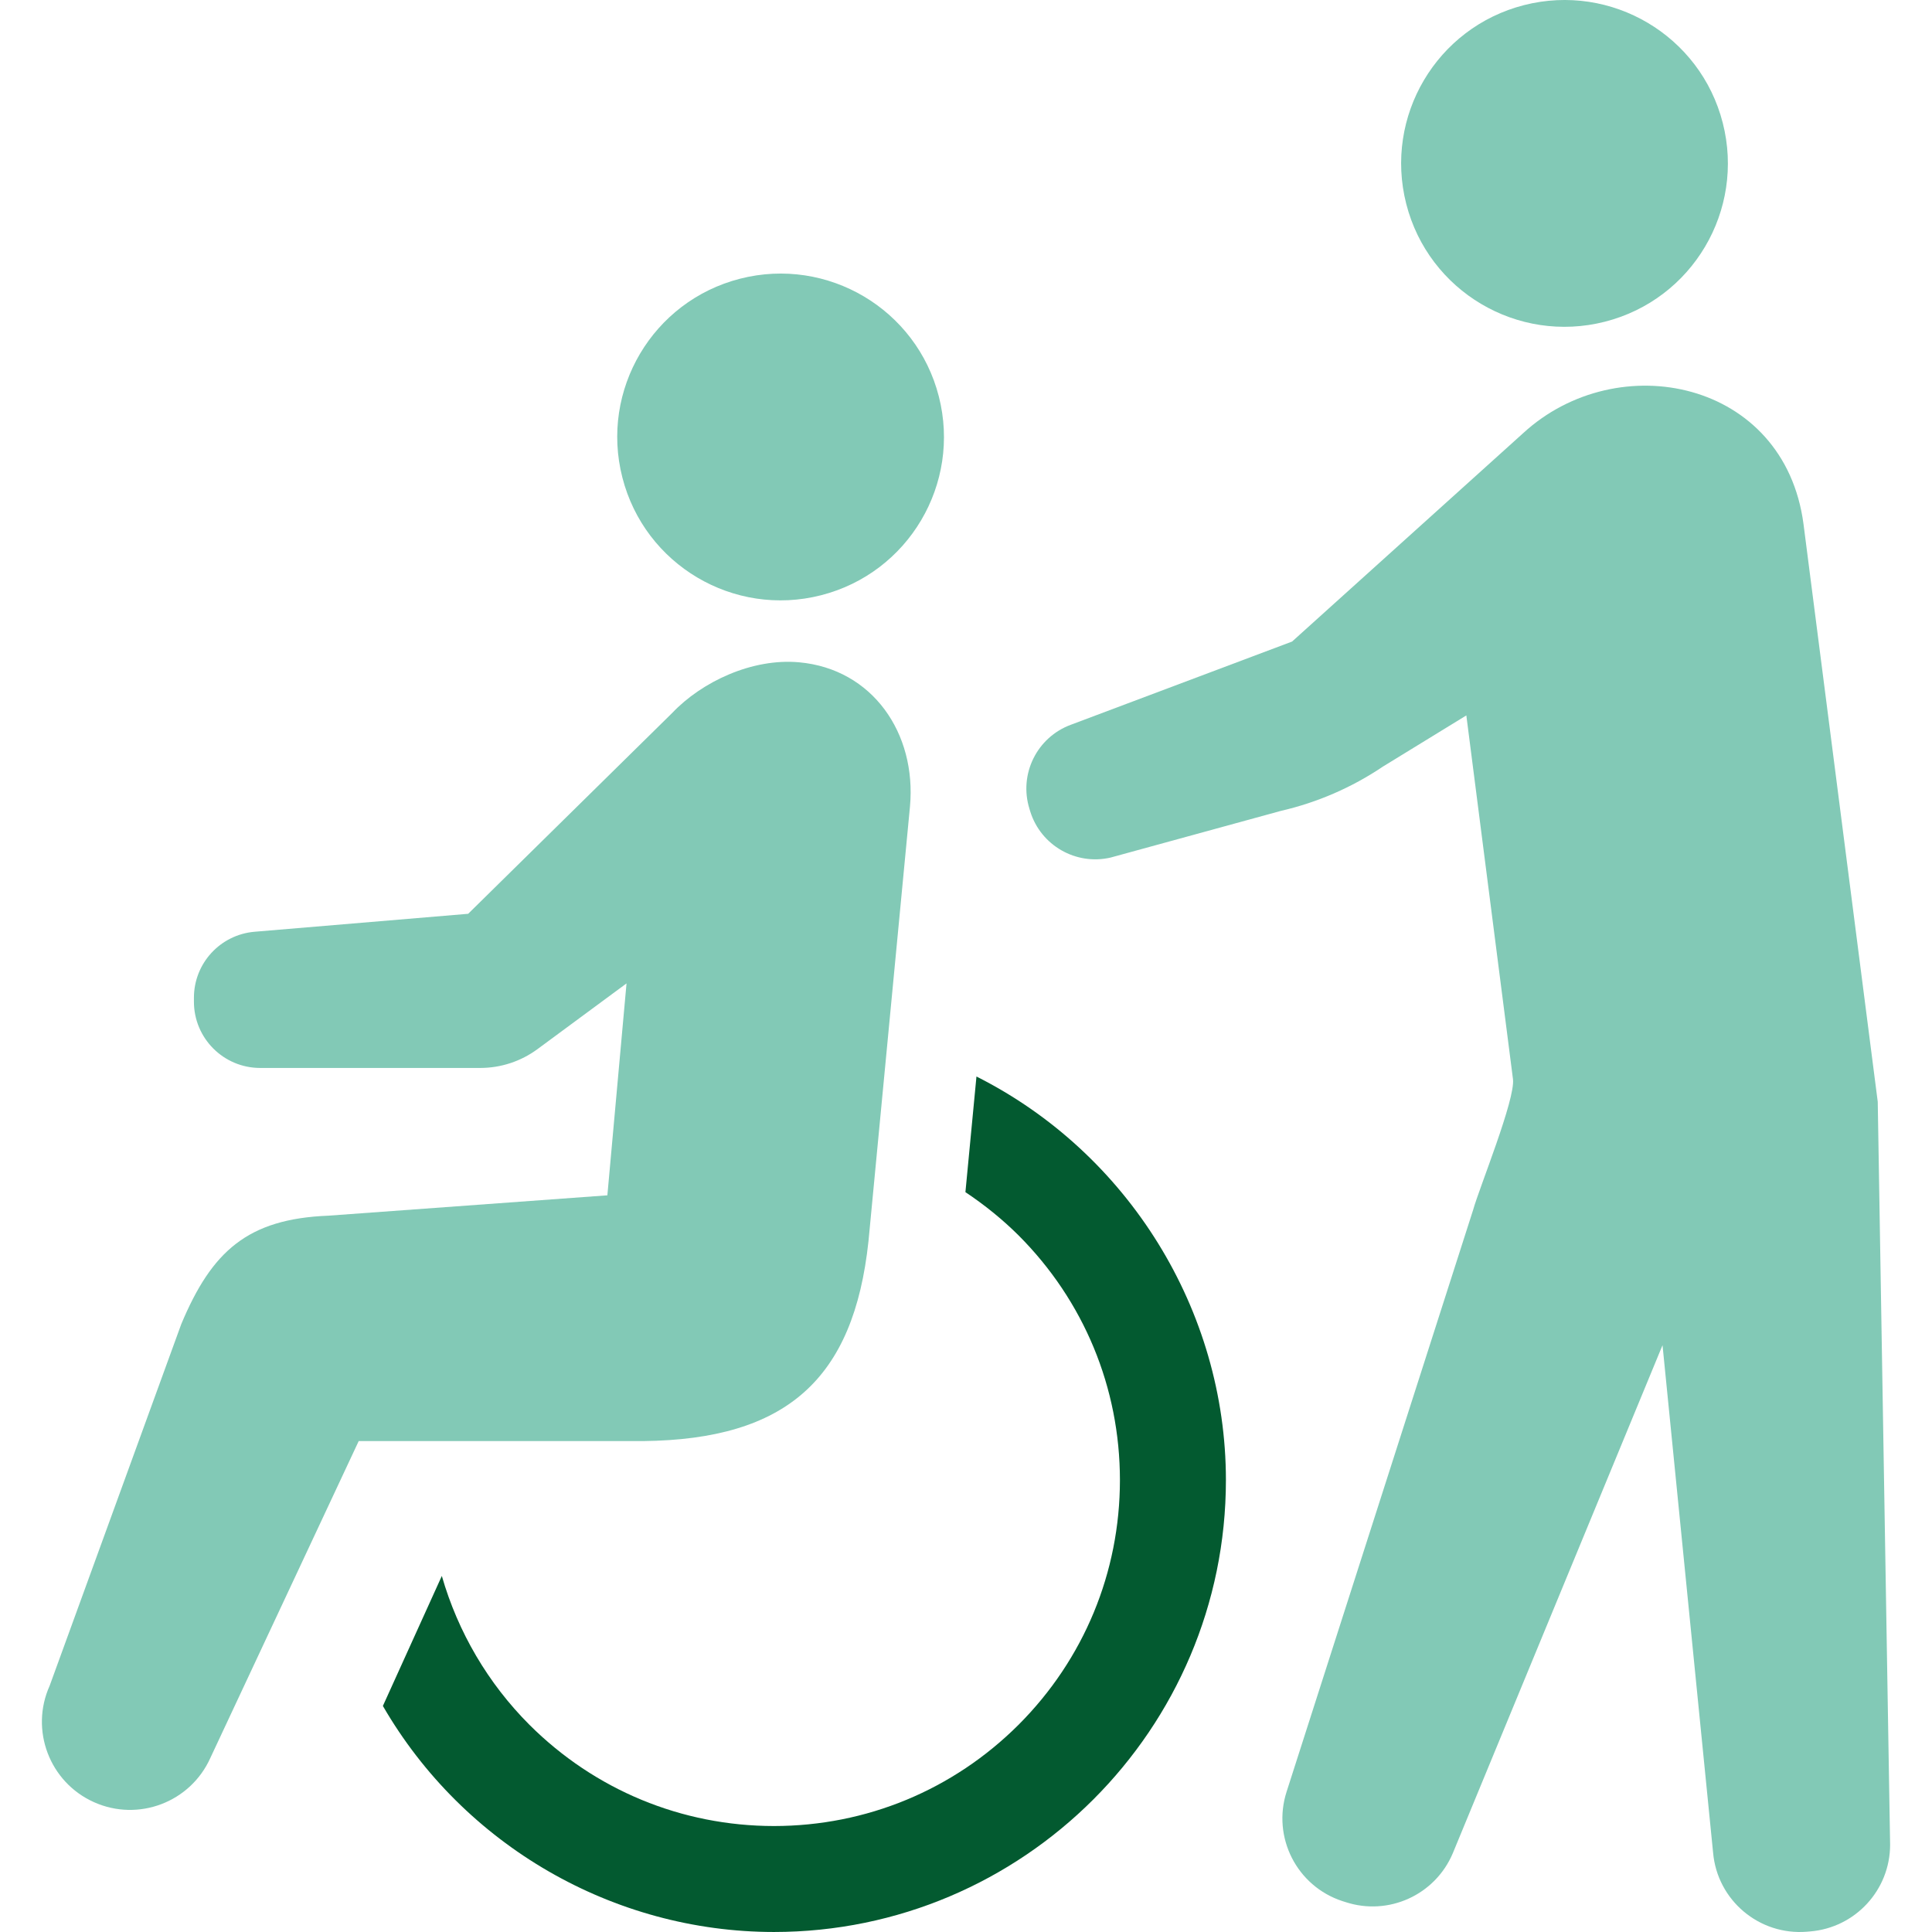
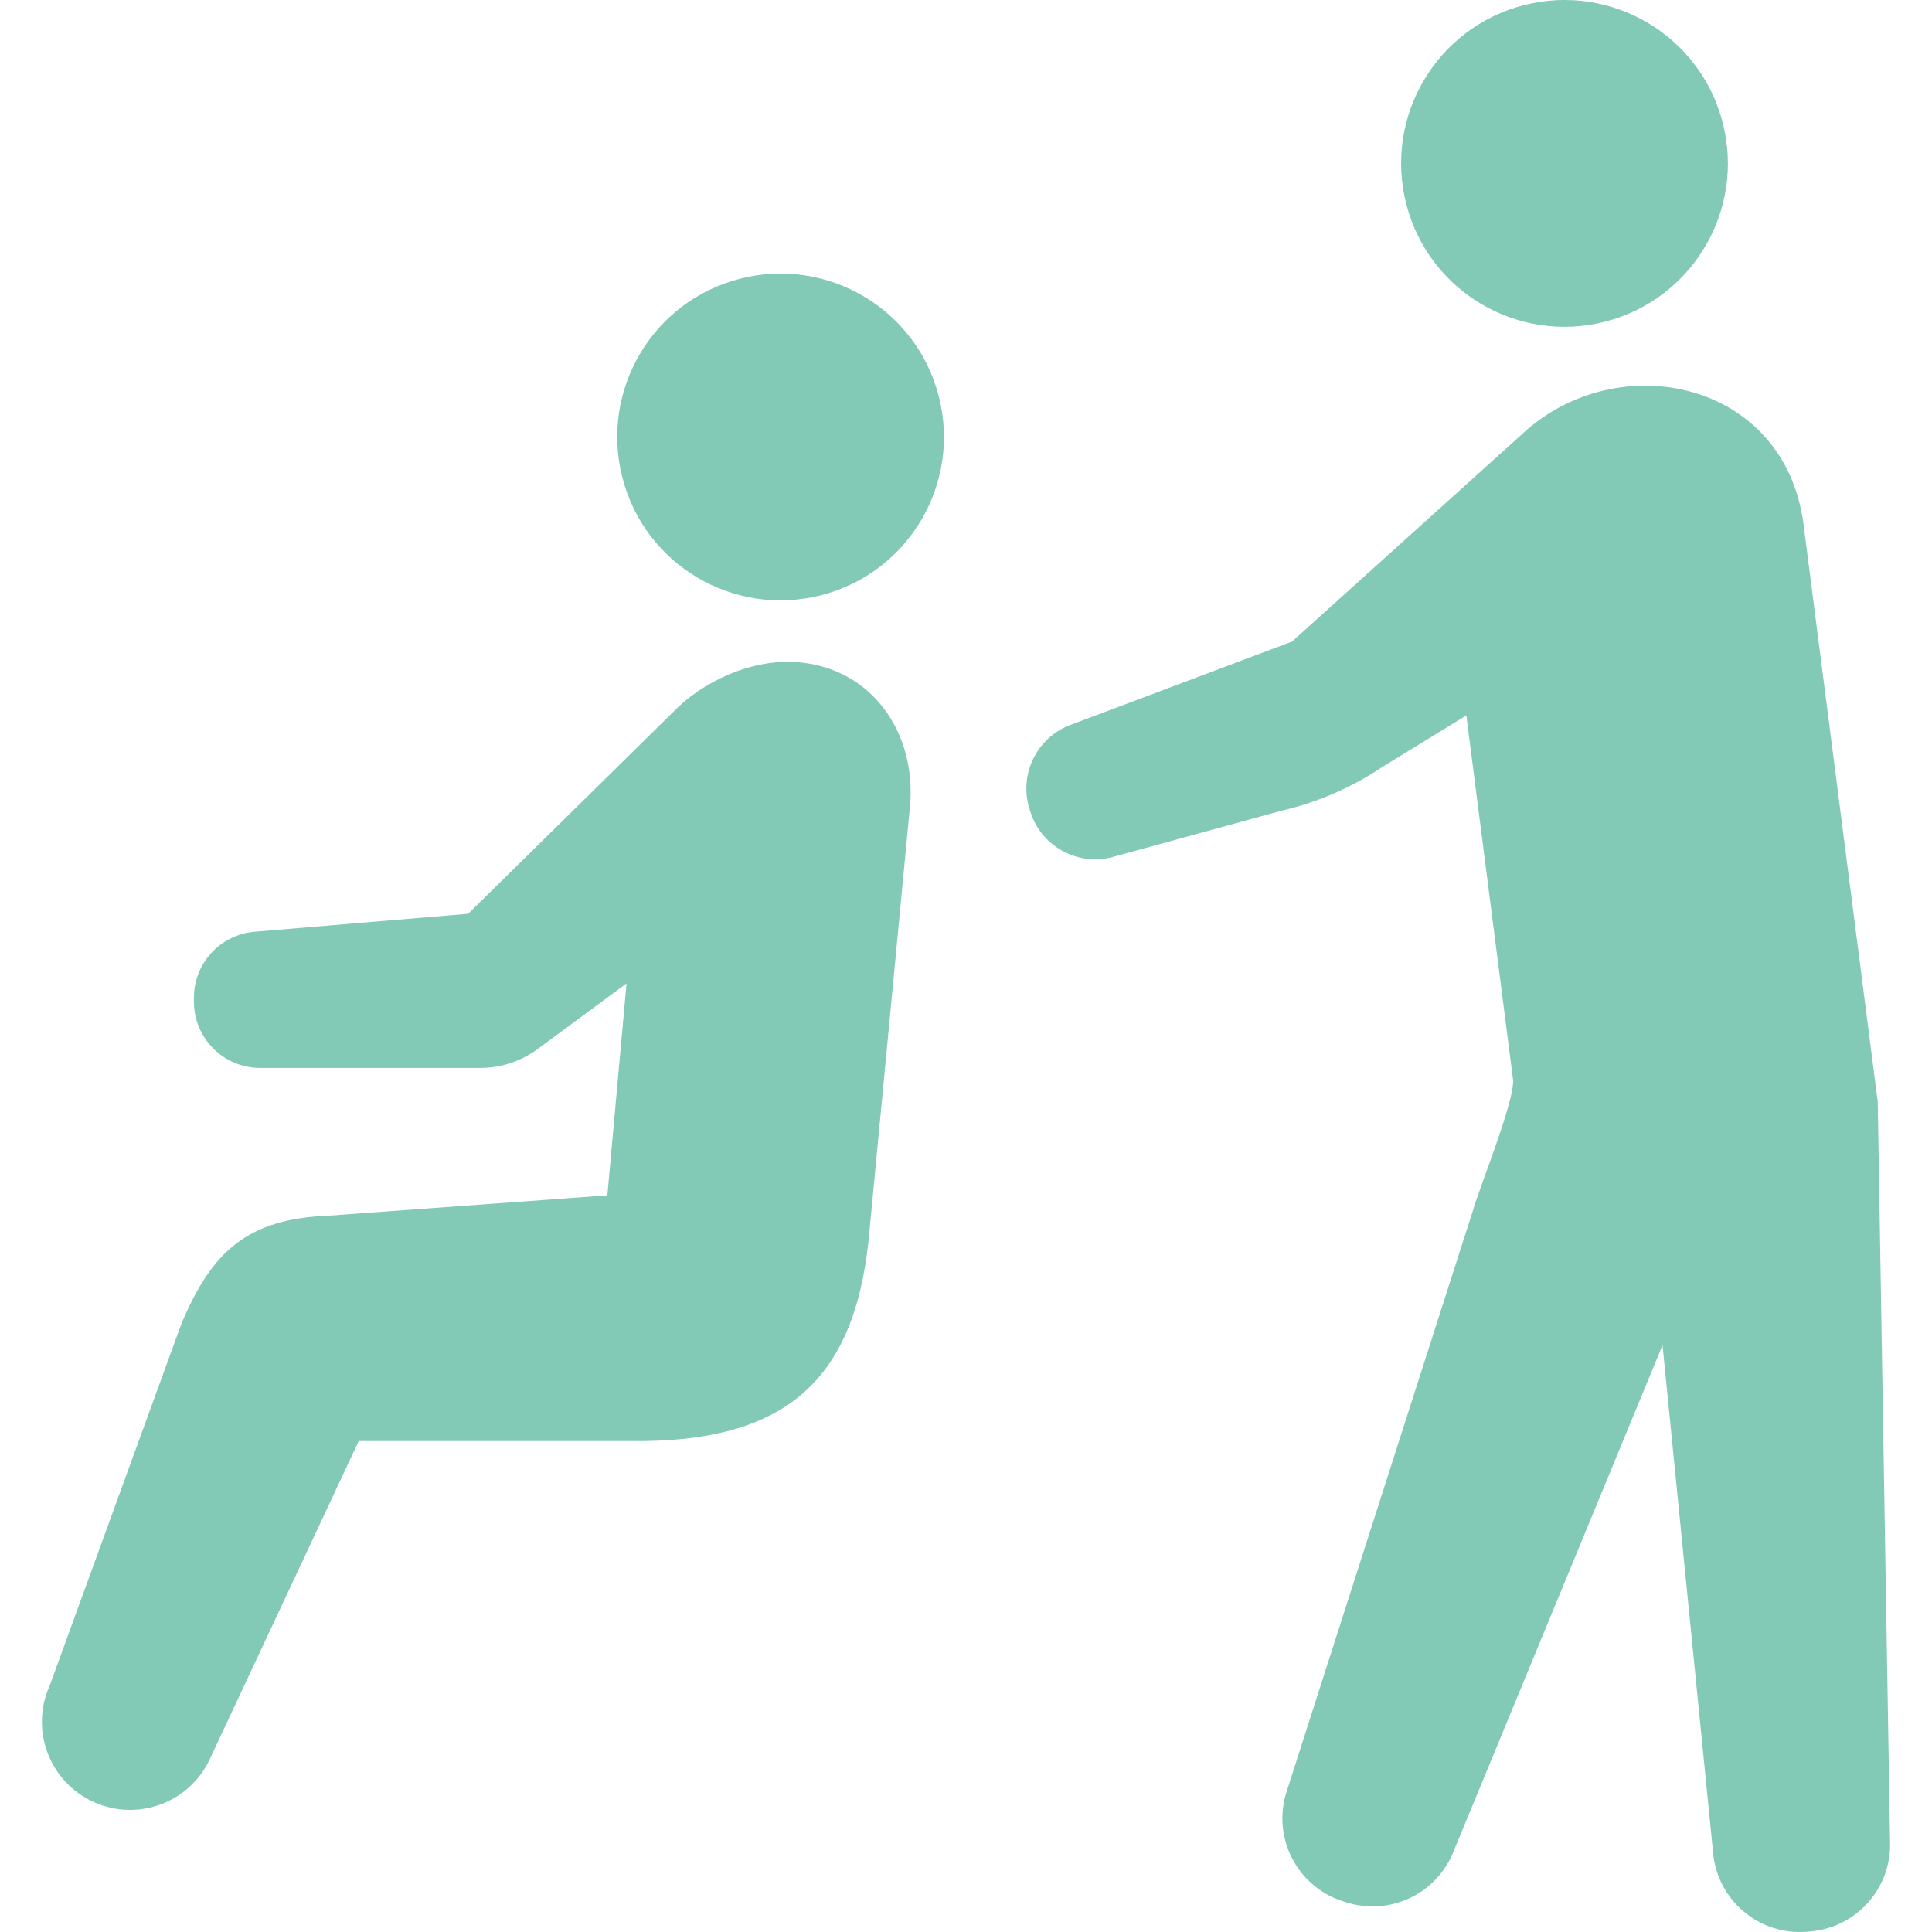
<svg xmlns="http://www.w3.org/2000/svg" version="1.1" id="_x32_" x="0px" y="0px" width="612px" height="612px" viewBox="0 0 612 612" enable-background="new 0 0 612 612" xml:space="preserve">
  <g>
    <path fill="#82C9B6" d="M260.091,188.555c27.688-7.062,44.386-35.258,37.304-62.966c-7.062-27.681-35.258-44.385-62.957-37.306   c-27.688,7.081-44.377,35.26-37.296,62.957C204.205,178.938,232.402,195.635,260.091,188.555z" />
-     <path fill="#035A30" d="M309.312,341.008l-3.495,36.627c6.158,4.104,11.825,8.711,16.854,13.718   c20.688,20.718,32.079,48.243,32.089,77.489c-0.01,29.247-11.398,56.764-32.089,77.49c-20.728,20.682-48.233,32.081-77.5,32.099   c-29.247-0.018-56.772-11.417-77.49-32.099c-13.093-13.11-22.601-29.318-27.725-47.12l-18.671,41.181   c25.568,44.18,72.962,71.586,123.886,71.604c78.92-0.02,143.153-64.233,143.161-143.152   C388.323,415.084,357.392,365.204,309.312,341.008z" />
    <path fill="#82C9B6" d="M275.112,393.137l13.141-137.649c2.119-23.217-11.871-43.571-35.099-45.689   c-14.885-1.366-30.839,6.158-40.221,16.046l-64.632,63.617l-67.638,5.688c-10.875,0.914-19.232,9.996-19.232,20.897v1.268   c0,11.58,9.398,20.98,20.989,20.98h69.685c6.557,0,12.912-2.092,18.183-5.985l28.178-20.798l-6.067,67.131l-88.354,6.447   c-25.651,1.014-36.961,11.299-46.614,34.326L15.733,533.982c-6.318,14.042-0.045,30.566,14.009,36.879   c14.069,6.329,30.576,0.045,36.89-13.999l46.993-100.37h90.103C249.045,455.994,270.457,436.969,275.112,393.137z" />
    <path fill="#82C9B6" d="M508.412,101.9c27.688-7.062,44.388-35.258,37.307-62.965c-7.062-27.681-35.258-44.385-62.957-37.314   c-27.697,7.089-44.377,35.268-37.306,62.967C452.53,92.287,480.717,108.981,508.412,101.9z" />
    <path fill="#82C9B6" d="M594.814,349.014l-23.515-182.996c-6.015-45.599-58.803-56.393-88.811-28.802l-73.195,66.008l-70.05,26.349   c-10.772,3.958-16.56,15.666-13.146,26.63l0.253,0.842c3.351,10.773,14.451,17.148,25.453,14.605l53.938-14.786   c11.556-2.662,22.528-7.425,32.354-14.052l26.395-16.189l14.771,115.193c0.822,6.347-10.729,34.59-12.604,41.396l-59.099,184.345   c-4.655,14.426,3.222,29.908,17.638,34.645l0.995,0.315c13.638,4.482,28.414-2.244,34.001-15.445l66.444-160.956l16.017,160.737   c1.322,15.104,14.614,26.296,29.735,25.056l1.05-0.09c14.298-1.195,25.29-13.142,25.29-27.475L594.814,349.014z" />
  </g>
</svg>